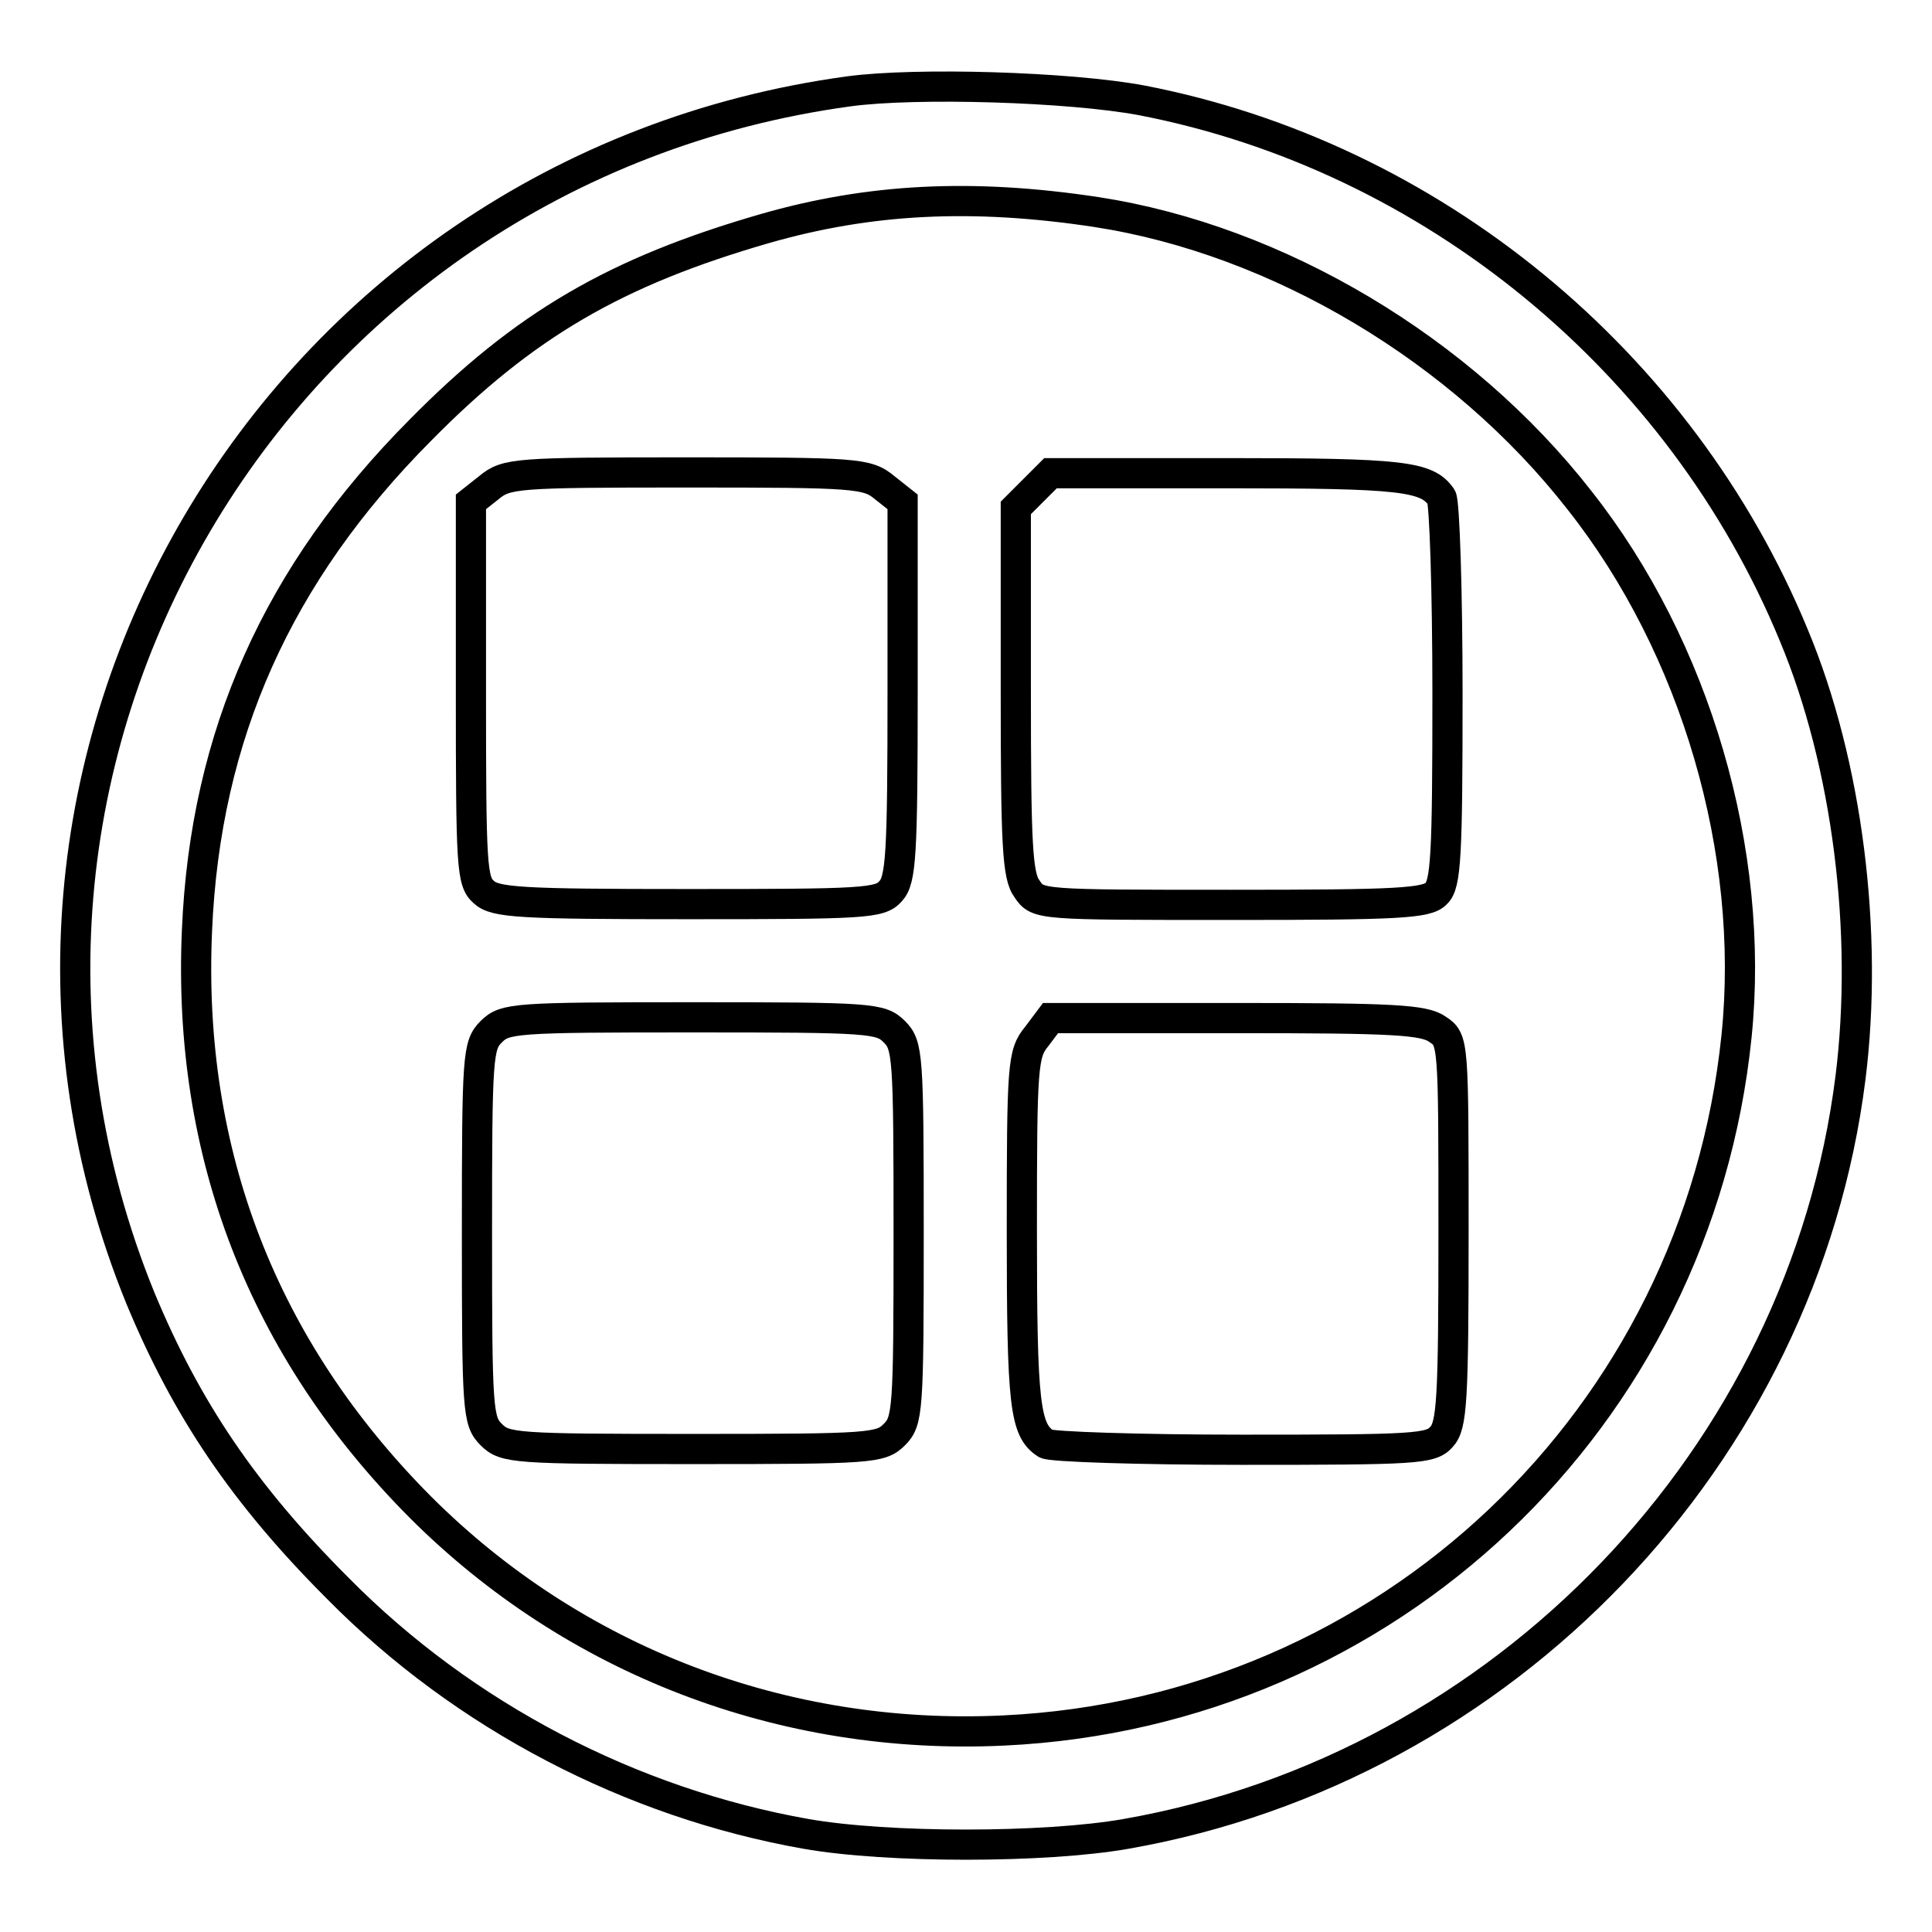
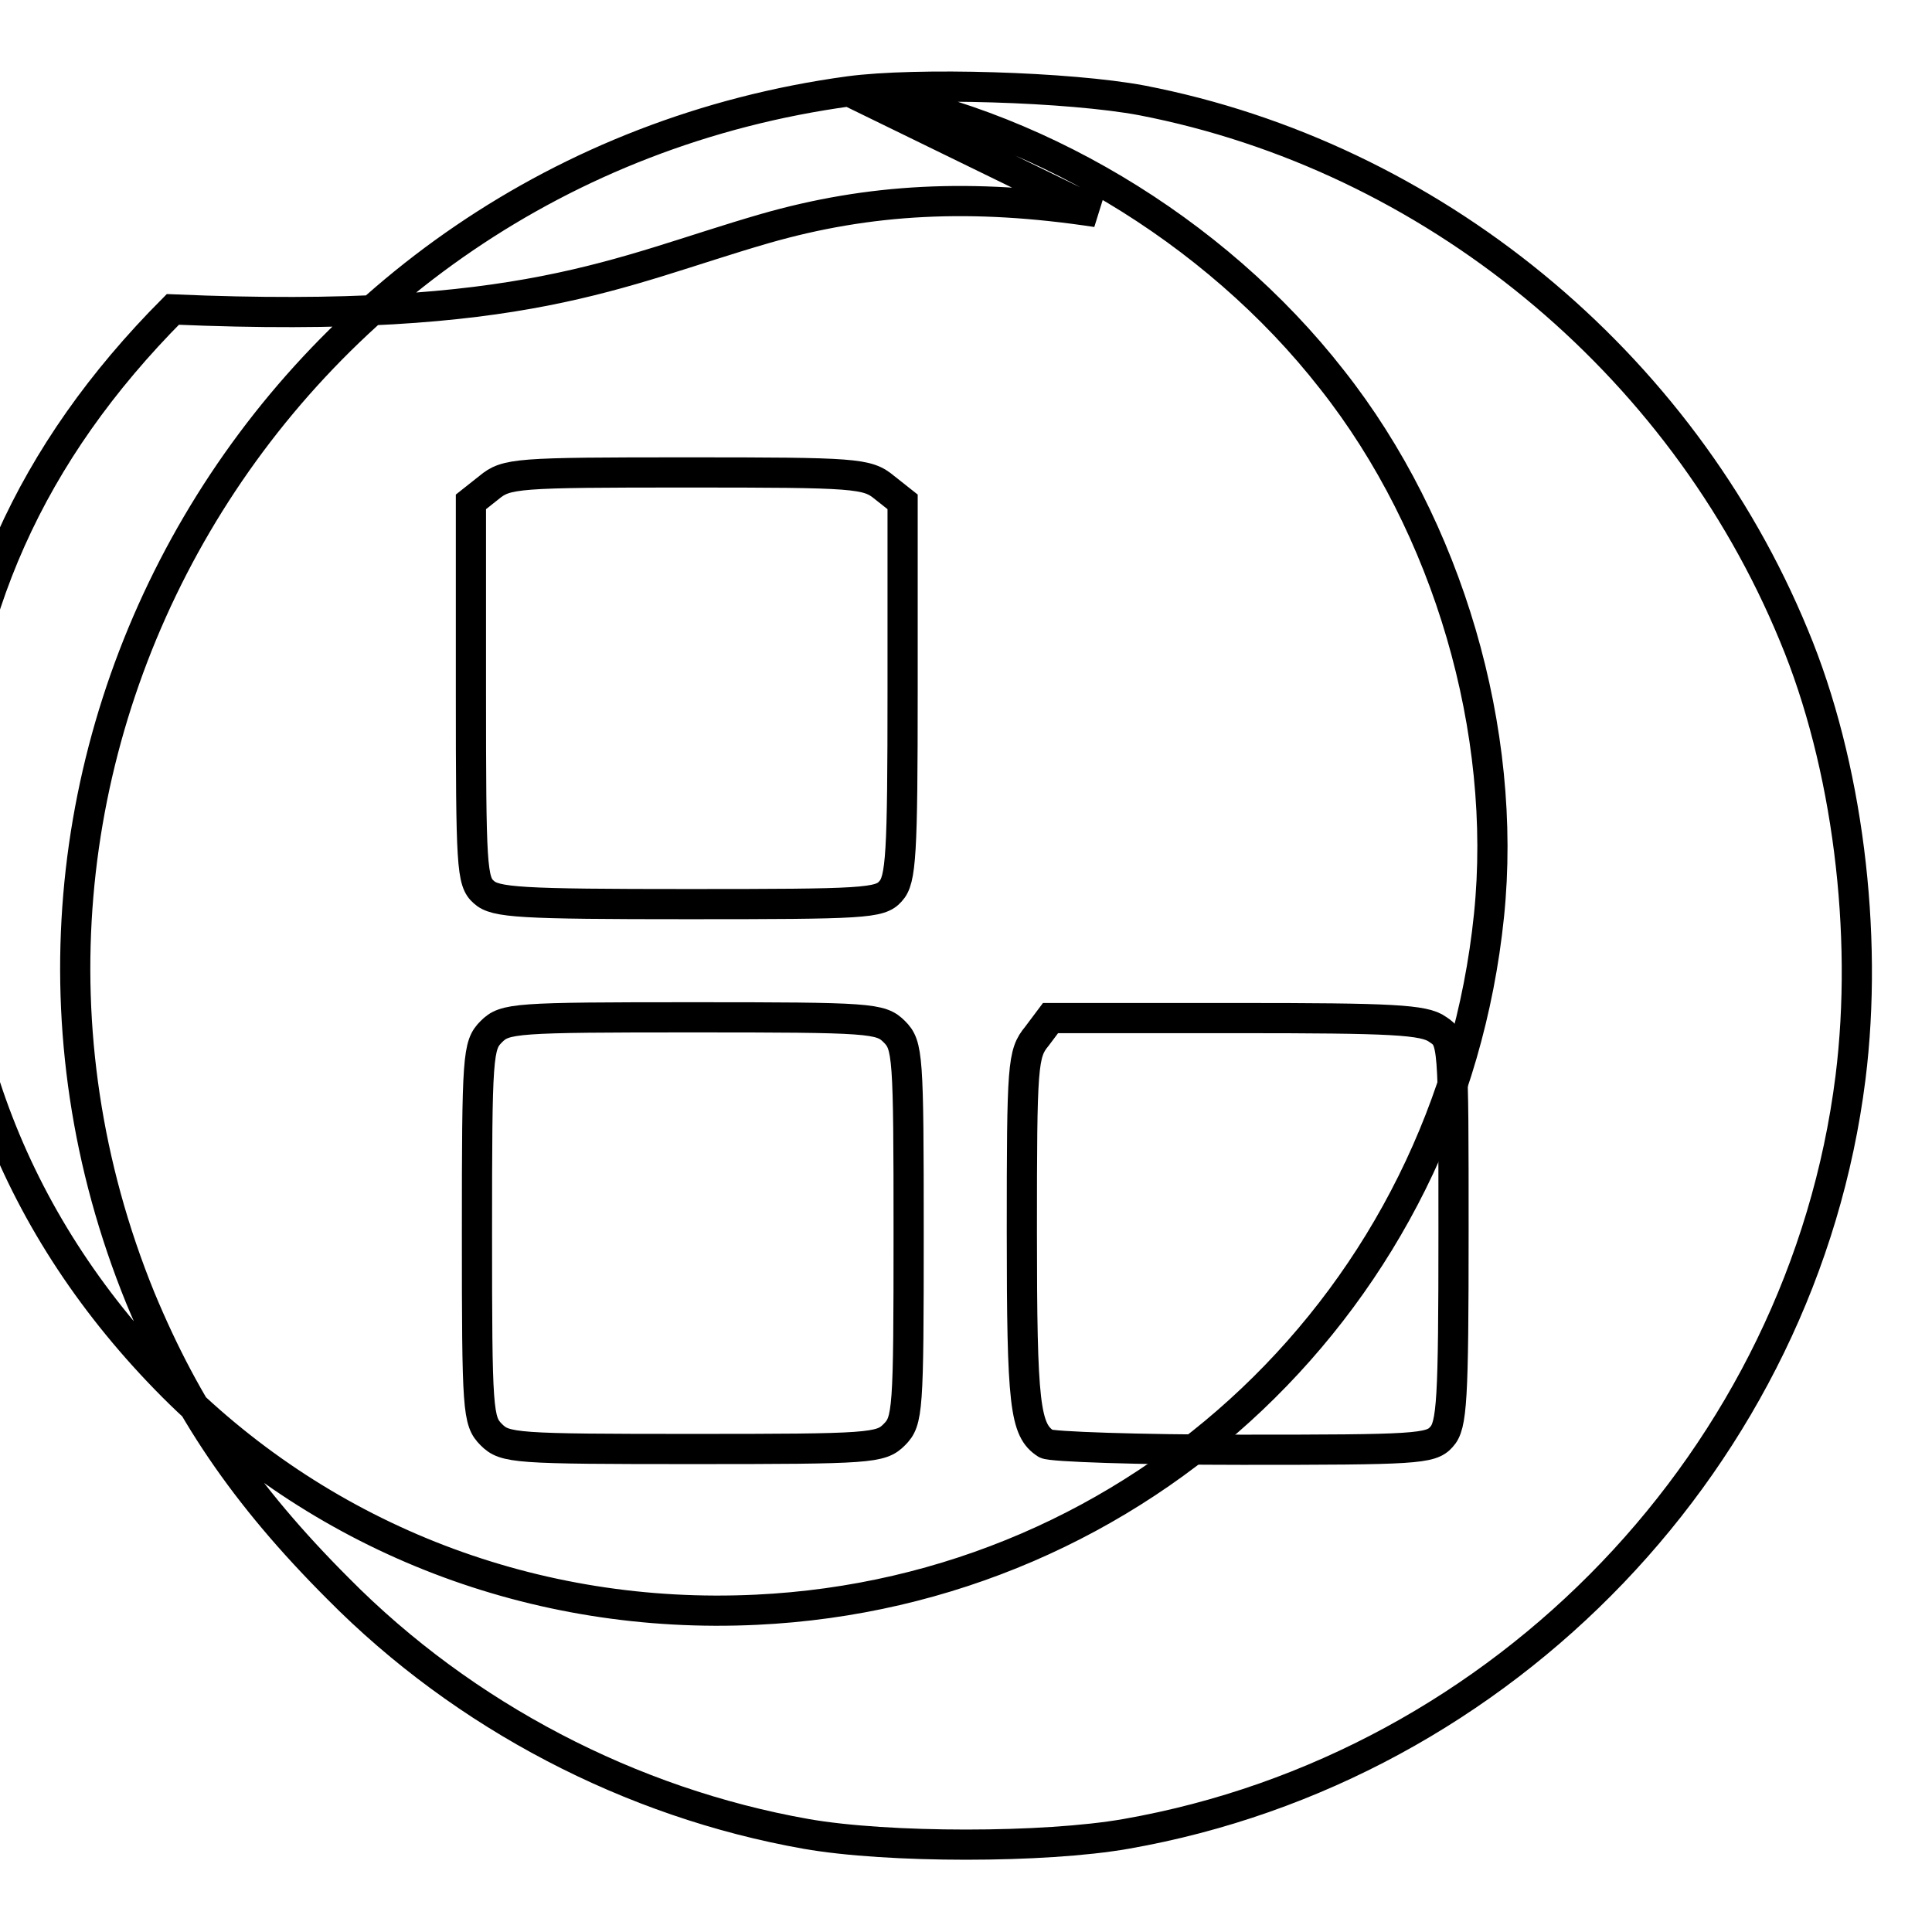
<svg xmlns="http://www.w3.org/2000/svg" version="1.1" x="0px" y="0px" viewBox="0 0 256 256" enable-background="new 0 0 256 256" xml:space="preserve">
  <g>
    <g>
-       <path stroke-width="4" fill-opacity="0" stroke="#000000" d="M112.5,12.1C36.1,22.5-10.2,101.3,18.6,172c6.1,14.7,13.7,26,26.2,38.5c16.7,16.9,38.8,28.4,62,32.5  c10.8,1.9,31.6,1.9,42.4,0c50.2-8.8,89.7-50.1,96-100.2c2.4-19.2-0.4-41.6-7.5-58.6c-15-36.4-48.1-63.5-86.4-70.9  C141.7,11.5,121.4,10.9,112.5,12.1z M145.3,28.1c24,3.7,48.4,18.2,64,38.2c15.4,19.5,23.3,46.6,20.8,71  c-5.2,50.7-46.2,89.6-97.1,92c-29.3,1.4-57-9.3-77.3-29.6c-20.9-21-30.9-46.9-29.6-76.4c1.1-25.9,10.7-47.3,29.6-66.3  C69.5,43,81.6,36,101.3,30.3C115.2,26.3,128.8,25.6,145.3,28.1z" />
+       <path stroke-width="4" fill-opacity="0" stroke="#000000" d="M112.5,12.1C36.1,22.5-10.2,101.3,18.6,172c6.1,14.7,13.7,26,26.2,38.5c16.7,16.9,38.8,28.4,62,32.5  c10.8,1.9,31.6,1.9,42.4,0c50.2-8.8,89.7-50.1,96-100.2c2.4-19.2-0.4-41.6-7.5-58.6c-15-36.4-48.1-63.5-86.4-70.9  C141.7,11.5,121.4,10.9,112.5,12.1z c24,3.7,48.4,18.2,64,38.2c15.4,19.5,23.3,46.6,20.8,71  c-5.2,50.7-46.2,89.6-97.1,92c-29.3,1.4-57-9.3-77.3-29.6c-20.9-21-30.9-46.9-29.6-76.4c1.1-25.9,10.7-47.3,29.6-66.3  C69.5,43,81.6,36,101.3,30.3C115.2,26.3,128.8,25.6,145.3,28.1z" />
      <path stroke-width="4" fill-opacity="0" stroke="#000000" d="M64.8,64.6l-2.4,1.9v25.1c0,23.2,0.1,25.2,1.7,26.6c1.5,1.4,4.8,1.6,27.1,1.6c23.3,0,25.4-0.1,26.8-1.7  c1.4-1.5,1.6-4.8,1.6-26.7V66.5l-2.4-1.9c-2.3-1.9-3.7-2-26.2-2C68.4,62.6,67.1,62.7,64.8,64.6z" />
-       <path stroke-width="4" fill-opacity="0" stroke="#000000" d="M136.9,65l-2.3,2.3v24.2c0,20.4,0.2,24.6,1.5,26.3c1.4,2.1,1.6,2.1,27.1,2.1c22,0,25.9-0.2,27.1-1.5  c1.3-1.2,1.5-5,1.5-26.4c0-13.8-0.4-25.5-0.8-26.1c-1.9-2.8-5.2-3.2-28.3-3.2h-23.5L136.9,65z" />
      <path stroke-width="4" fill-opacity="0" stroke="#000000" d="M65.1,136.7c-1.8,1.8-1.9,3.1-1.9,26.7c0,23.6,0.1,24.9,1.9,26.7c1.8,1.8,3.1,1.9,26.7,1.9  c23.6,0,24.9-0.1,26.7-1.9s1.9-3.1,1.9-26.7c0-23.6-0.1-24.9-1.9-26.7c-1.8-1.8-3.1-1.9-26.7-1.9  C68.2,134.8,66.9,134.9,65.1,136.7z" />
      <path stroke-width="4" fill-opacity="0" stroke="#000000" d="M137.4,137.3c-1.9,2.3-2,3.7-2,25.9c0,23,0.4,26.3,3.2,28.1c0.6,0.4,12.3,0.8,26,0.8c23,0,25-0.1,26.4-1.7  c1.4-1.5,1.6-4.8,1.6-27.2c0-25.2,0-25.4-2.1-26.8c-1.8-1.3-6-1.5-26.6-1.5h-24.7L137.4,137.3z" />
    </g>
  </g>
</svg>